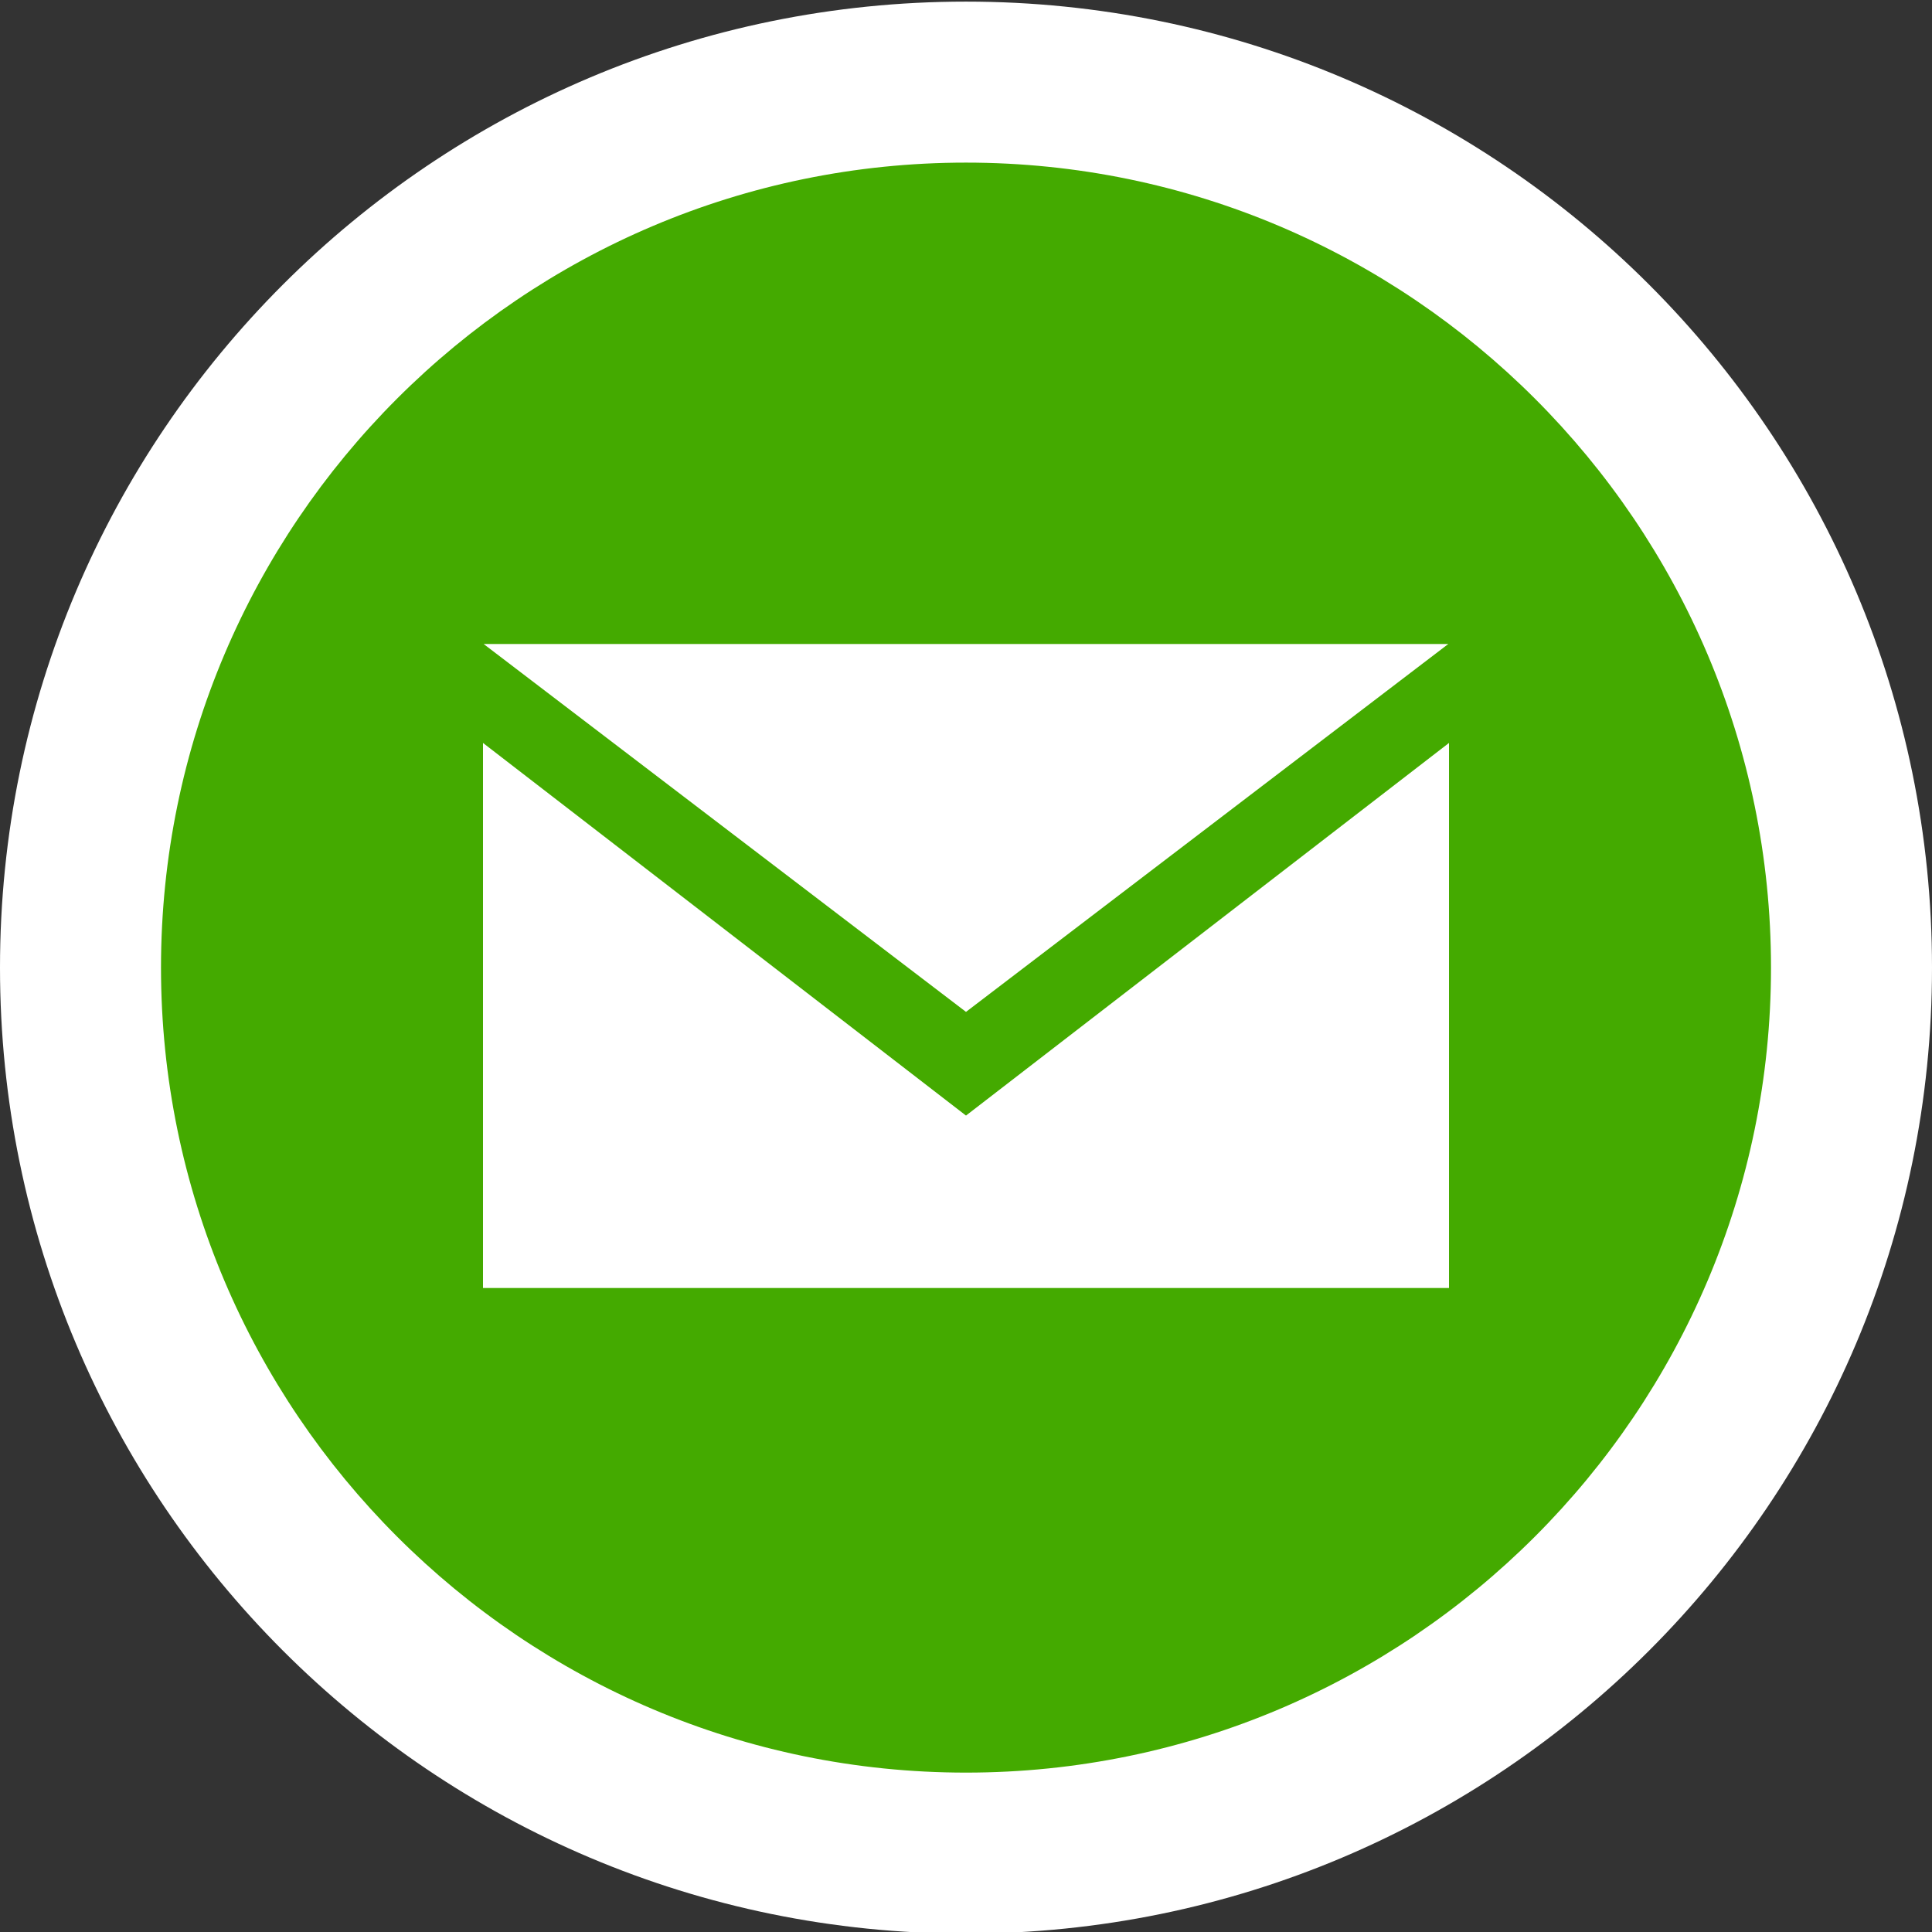
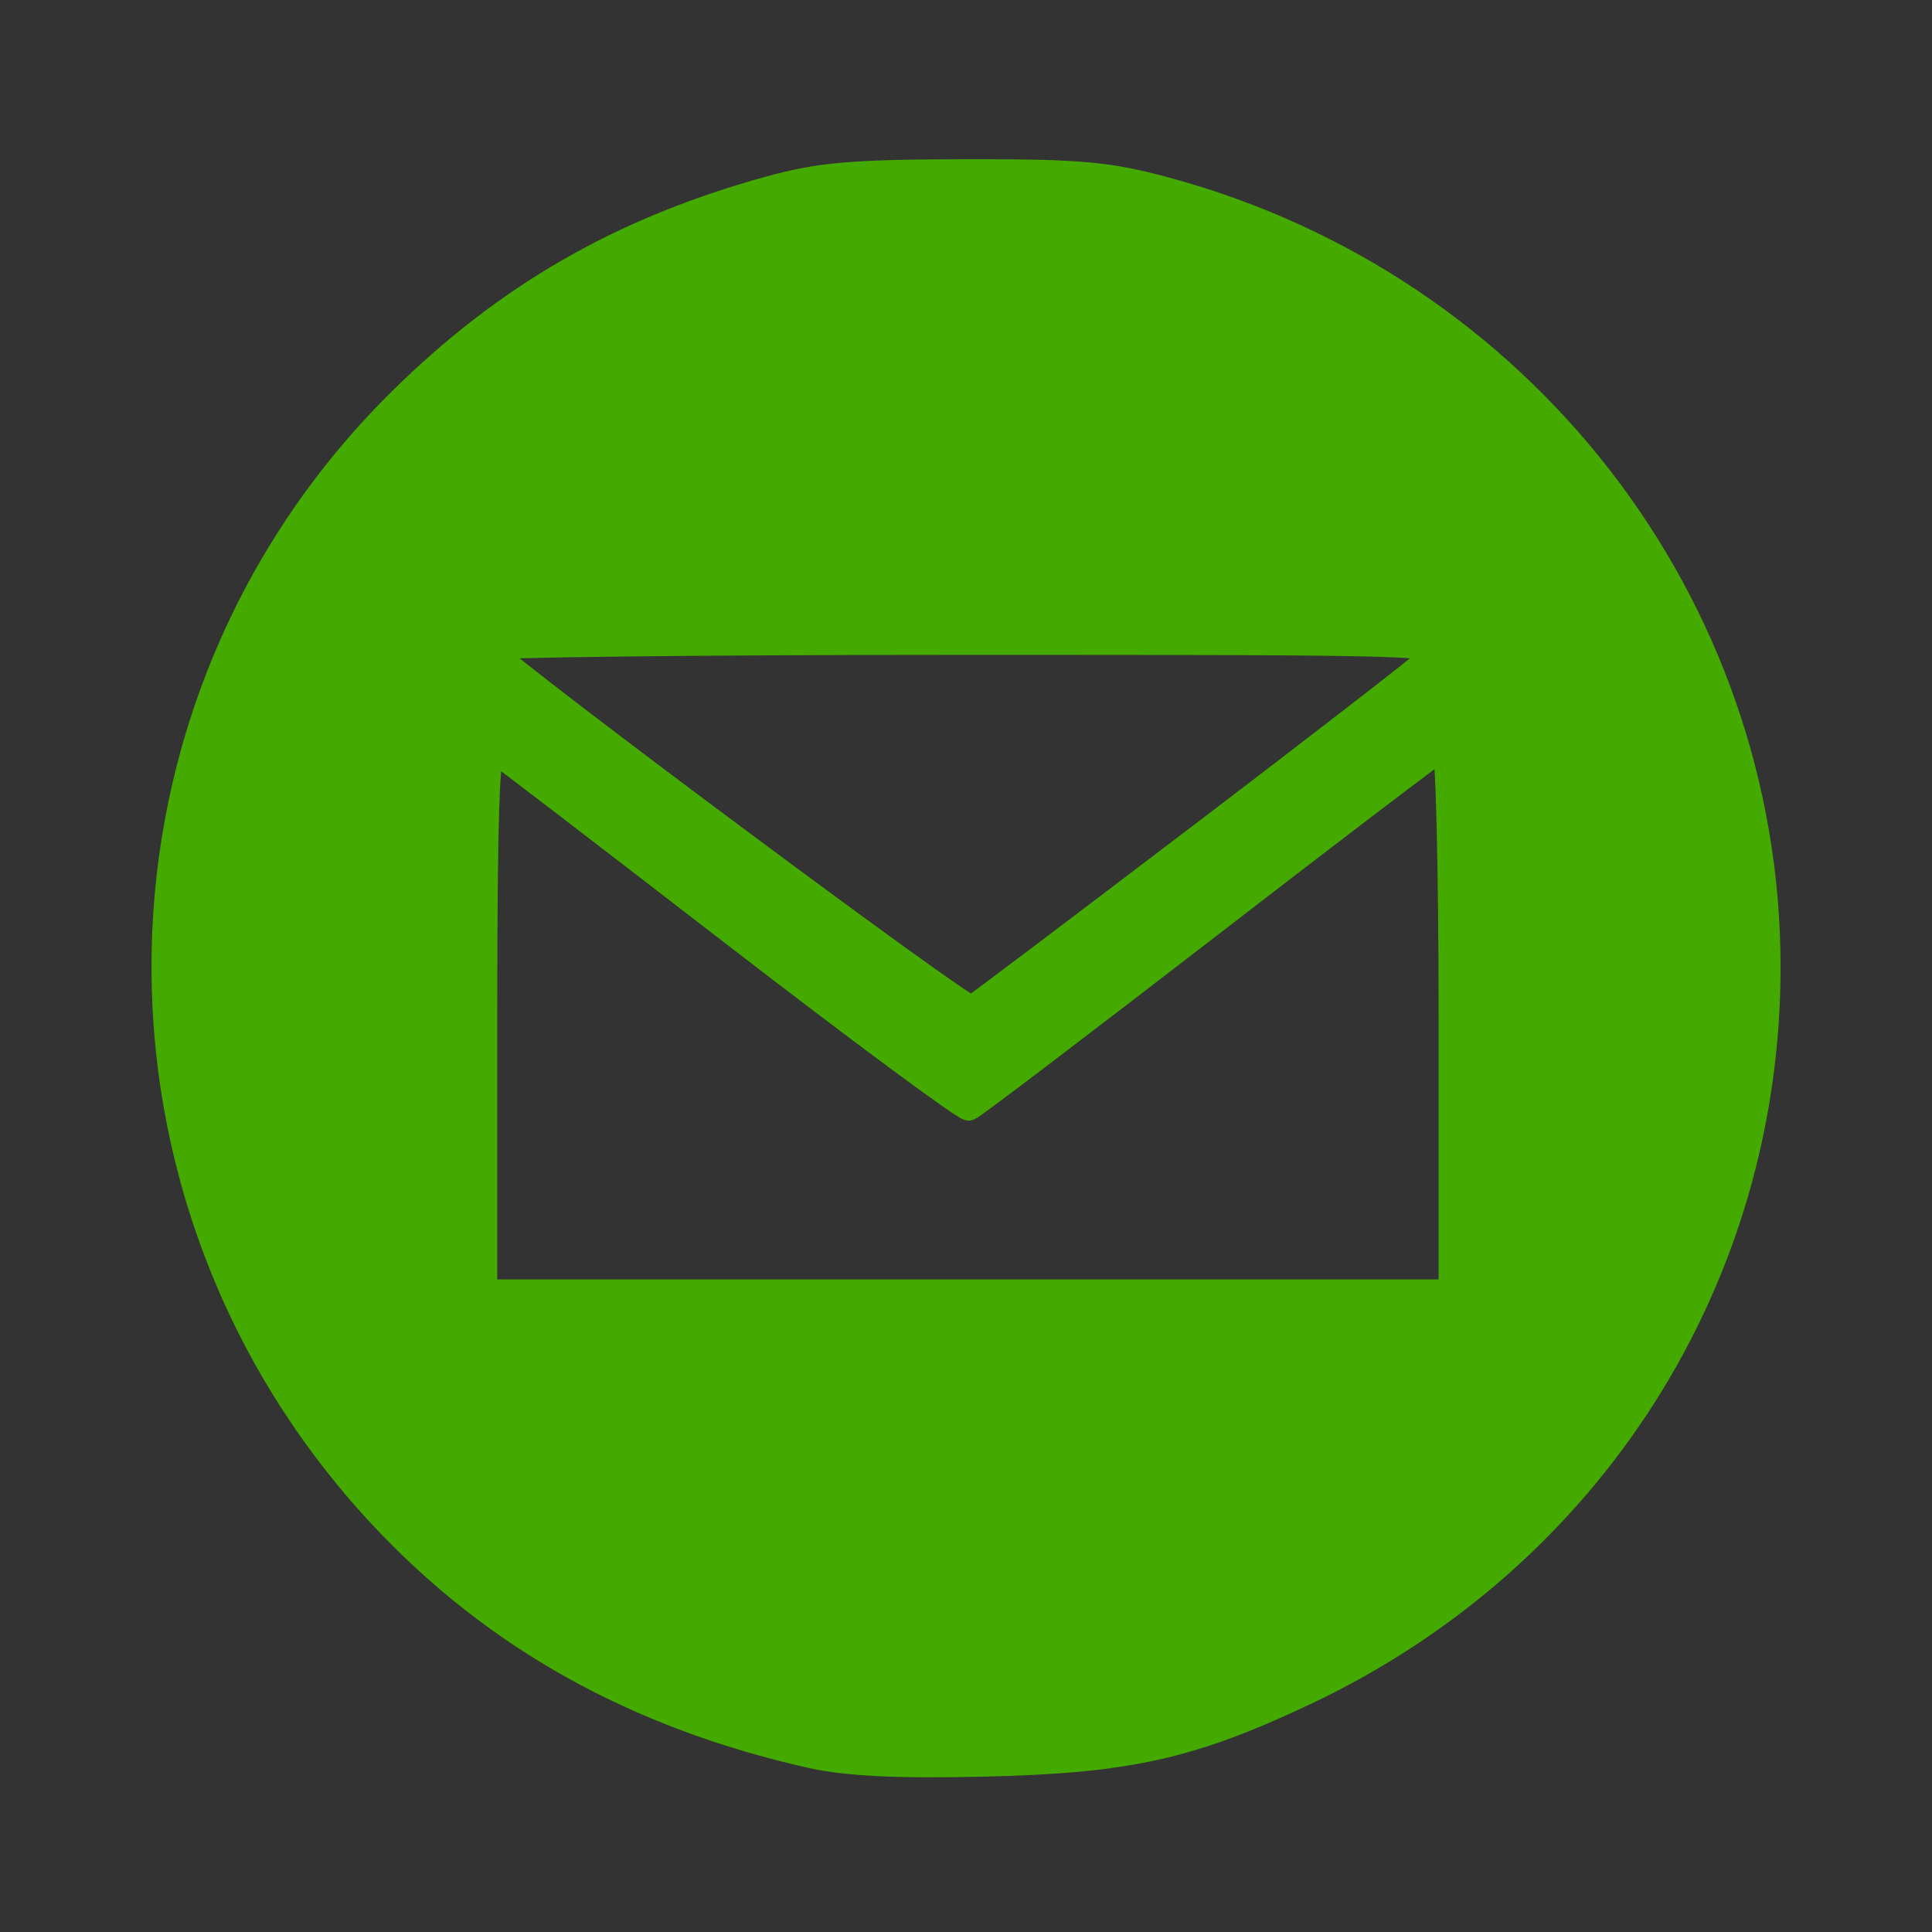
<svg xmlns="http://www.w3.org/2000/svg" xmlns:ns1="http://www.inkscape.org/namespaces/inkscape" xmlns:ns2="http://sodipodi.sourceforge.net/DTD/sodipodi-0.dtd" ns1:version="1.0rc1 (09960d6, 2020-04-09)" ns2:docname="email.svg" id="svg2195" version="1.1" viewBox="0 0 24 24" height="24" width="24">
  <rect x="0" y="0" width="24" height="24" fill="#333333" stroke="none" />
  <defs id="defs2199" />
  <ns2:namedview ns1:current-layer="svg2195" ns1:window-maximized="1" ns1:window-y="22" ns1:window-x="0" ns1:cy="16" ns1:cx="13.5" ns1:zoom="21.556102" showgrid="false" id="namedview2197" ns1:window-height="986" ns1:window-width="1920" ns1:pageshadow="2" ns1:pageopacity="0" guidetolerance="10" gridtolerance="10" objecttolerance="10" borderopacity="1" bordercolor="#666666" pagecolor="#ffffff" />
  <path ns1:connector-curvature="0" id="path2773" d="M 10.066,21.807 C 7.898,21.317 6.15,20.343 4.747,18.843 1.048,14.889 1.149,8.758 4.975,4.975 6.292,3.674 7.718,2.853 9.547,2.347 10.178,2.172 10.577,2.137 11.975,2.134 c 1.442,-0.003 1.788,0.028 2.509,0.223 4.416,1.192 7.479,5.148 7.479,9.657 0,3.876 -2.201,7.332 -5.736,9.007 -1.432,0.678 -2.21,0.852 -4.006,0.893 -1.086,0.025 -1.706,-0.006 -2.155,-0.107 z m 7.961,-9.161 c 0,-1.872 -0.038,-3.388 -0.085,-3.37 -0.047,0.018 -1.376,1.029 -2.953,2.247 -1.578,1.218 -2.906,2.227 -2.952,2.242 C 11.991,13.78 10.669,12.801 9.098,11.589 7.528,10.377 6.193,9.354 6.132,9.316 6.051,9.266 6.021,10.152 6.021,12.648 v 3.401 h 6.003 6.003 z M 14.878,10.409 c 1.488,-1.133 2.793,-2.143 2.9,-2.245 0.19,-0.181 0.066,-0.185 -5.798,-0.185 -3.295,0 -5.961,0.031 -5.924,0.068 0.381,0.381 5.943,4.521 6.017,4.478 0.054,-0.031 1.316,-0.984 2.805,-2.117 z" style="fill:#44aa00;stroke:#44aa00;stroke-width:0.312;stroke-linecap:square;stroke-linejoin:bevel;stroke-opacity:1" />
-   <path style="fill:#ffffff" id="path2193" d="M12 2.02c5.514 0 10 4.486 10 10s-4.486 10-10 10-10-4.486-10-10 4.486-10 10-10zm0-2c-6.627 0-12 5.373-12 12s5.373 12 12 12 12-5.373 12-12-5.373-12-12-12zm0 12.55l-5.992-4.57h11.983l-5.991 4.57zm0 1.288l-6-4.629v6.771h12v-6.771l-6 4.629z" />
</svg>